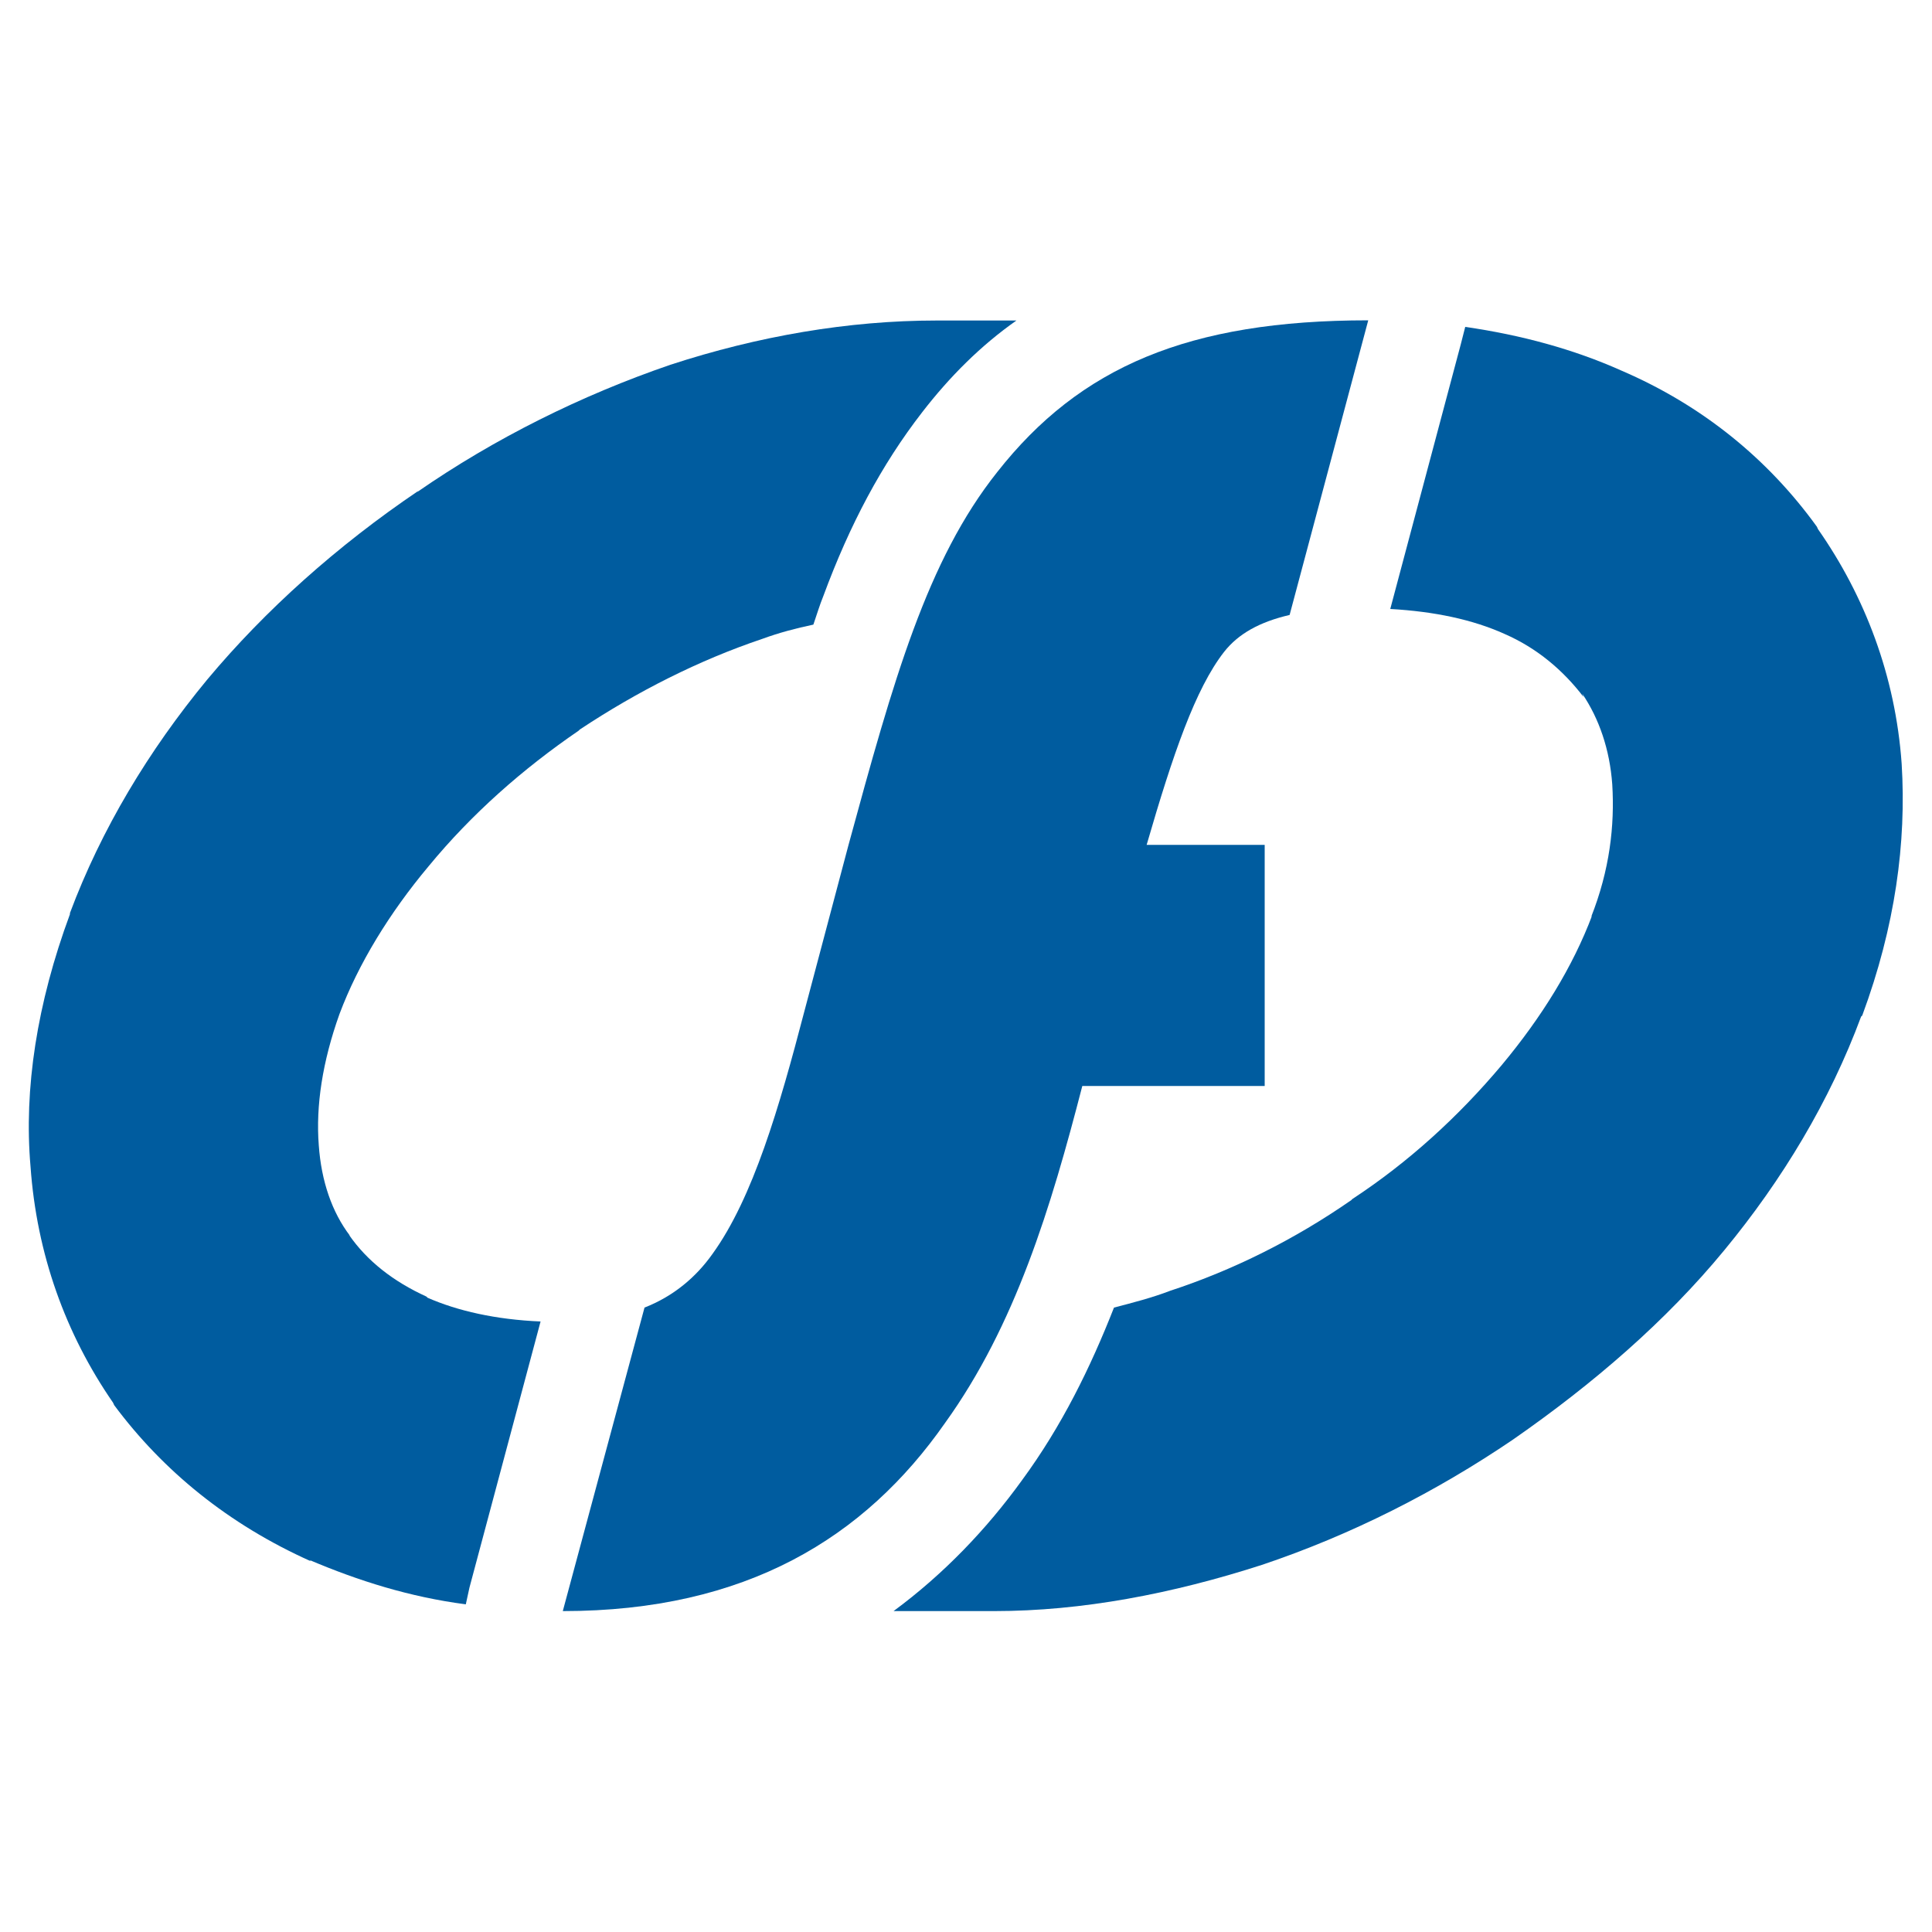
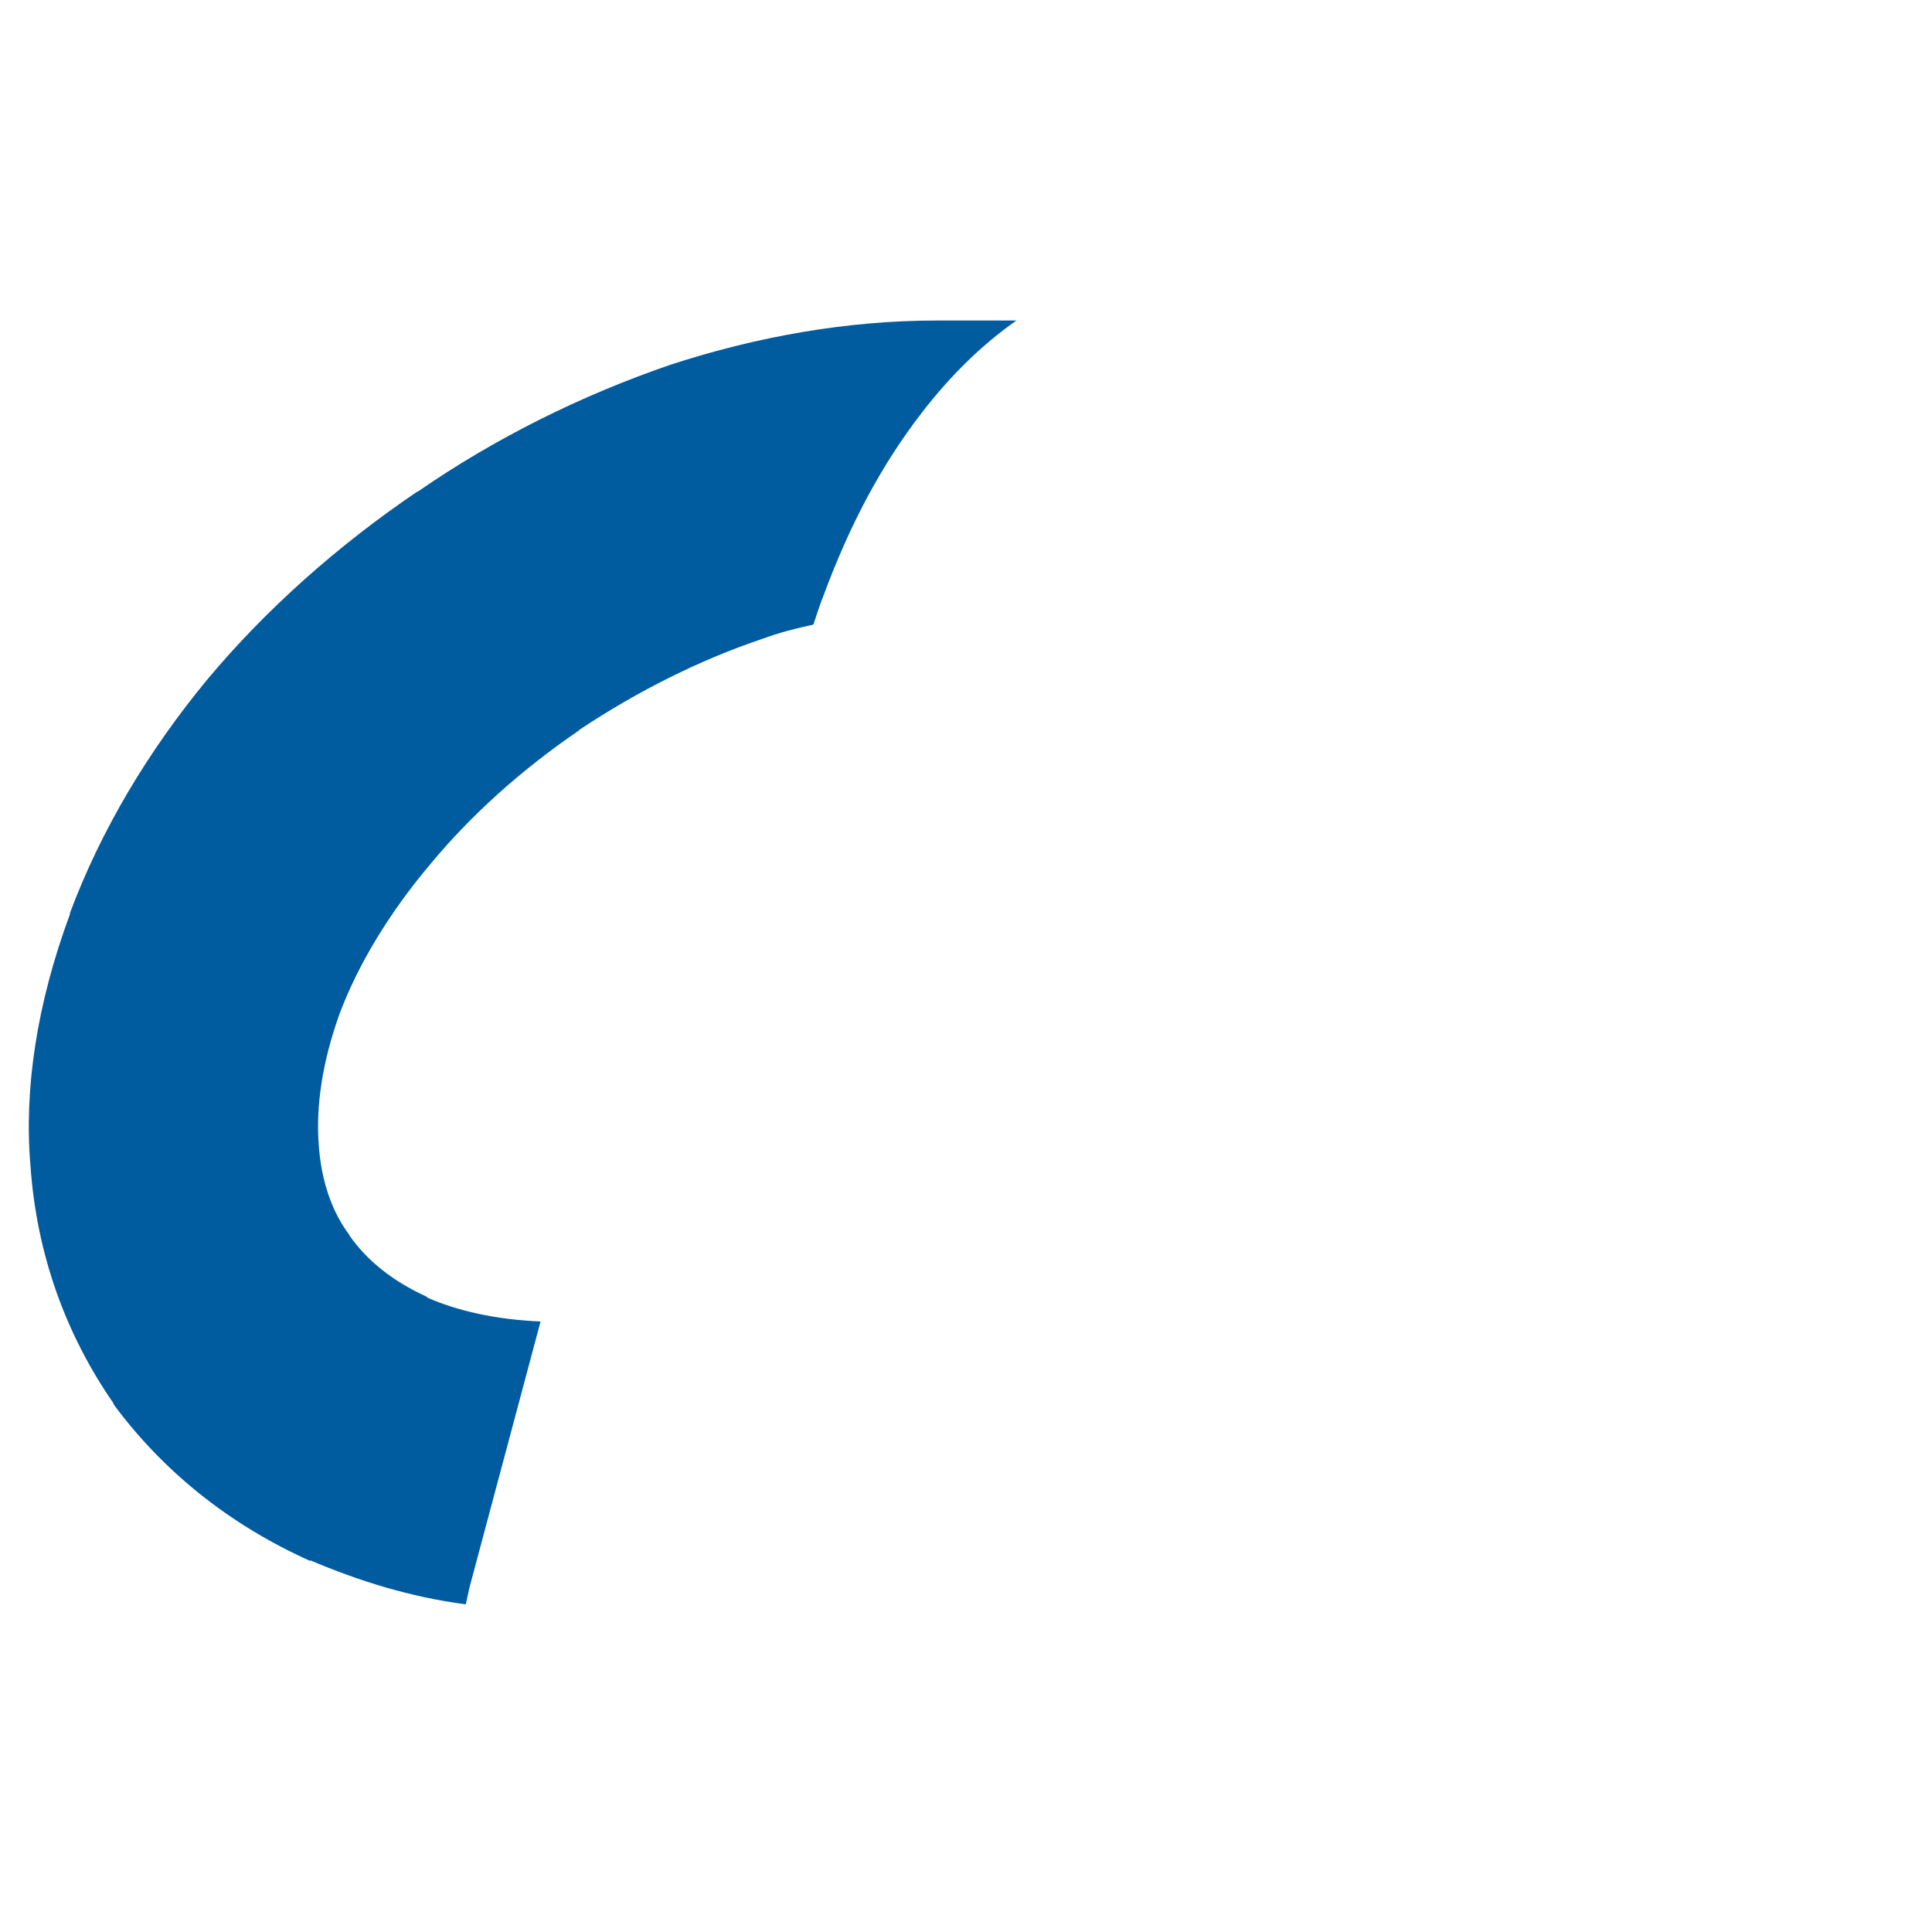
<svg xmlns="http://www.w3.org/2000/svg" version="1.1" id="Слой_1" x="0px" y="0px" viewBox="0 0 1000 1000" style="enable-background:new 0 0 1000 1000;" xml:space="preserve">
  <style type="text/css">
	.st0{fill:#005C9F;}
</style>
  <g>
    <path class="st0" d="M215.9,254.7l0.6-0.6c-42,28.4-79.2,61.7-109.2,97.6c-30.4,36.8-54.9,77.6-71.1,120.9v0.6   c-17.1,46.2-23.9,90.5-20.4,130.6c3.2,45.2,18.1,86.6,42.7,122.2l0.6,1.3c25.2,33.9,59.1,61.7,101.8,80.8l-0.6-0.6   c25.2,10.7,51.7,19.1,80.8,22.9l1.9-8.7l36.8-137.7c-23.3-1-43-5.5-58.5-12.3l-0.6-0.6c-17.1-7.8-30.7-18.4-40.1-32l0.6,0.6   c-9.4-12.3-14.9-28.4-16.2-46.9c-1.6-20.4,1.9-43.3,10.7-67.9c9.7-25.9,25.9-52.4,46.2-76.6c22.3-27.1,48.8-50.4,77.6-70.1l0.6-0.6   c29.7-19.7,61.7-35.9,94.4-46.9c8.7-3.2,17.5-5.5,26.5-7.4c1.9-5.5,3.2-10,5.2-14.9c13.6-36.8,30.1-67.9,51.1-95   c14.2-18.4,30.4-34.6,48.8-47.5c-14.2,0-27.8,0-41.4,0c-45.6,0-92.4,8.1-137.7,22.9C300.9,204.6,256,226.9,215.9,254.7z" />
-     <path class="st0" d="M439.2,437.3l-22.9,86.3c-12.9,49.4-26.5,96.3-47.5,125.4c-8.7,12.3-20.4,22-35.2,27.8l-42.3,157.1   c95,0,156.4-38.1,197.8-97.3c36.5-50.7,54.9-111.8,71.1-174.5c31.3,0,63.3,0,94.4,0V437.3h-61.1c13.6-46.9,25.2-80.8,40.1-99.9   c7.4-9.4,18.4-15.5,33.9-19.1l40.7-152.5c-93.1,0-149.3,24.2-192,78.5C479.9,289.9,462.5,351.7,439.2,437.3z" />
-     <path class="st0" d="M819.6,360.7l-0.6-1.6c8.7,12.9,14.2,28.8,15.5,46.9c1.3,21.3-1.3,44.3-11,68.8l0.6-1   c-10,26.5-25.9,52.4-46.9,77.6c-22.3,26.5-48.1,50.1-77.2,69.2l-0.6,0.6c-29.4,20.4-61.1,36.2-93.7,46.9   c-9.4,3.6-19.1,6.1-29.1,8.7c-12.3,31.3-27.1,61.4-47.5,89.2c-18.4,25.5-40.7,48.8-66.6,67.9c17.4,0,34.6,0,52,0   c45.6,0,92.4-9,138.6-23.9c46.2-15.5,90.2-37.8,130.2-65c41.4-28.8,78.9-61.1,109.2-97.9c30.1-36.5,54.6-77.2,70.8-120.9l0.6-0.6   c17.1-46.2,22.9-89.5,20.4-130.2c-3.2-45.6-19.1-86.9-43.3-121.5l-0.6-1.3c-25.2-34.9-59.1-62.7-101.2-80.8   c-24.6-11-51.7-18.4-80.8-22.6l-2.3,9l-36.5,137c22.9,1.3,42.7,5.5,59.1,12.9C795.7,335.5,809.2,347.1,819.6,360.7z" />
  </g>
</svg>